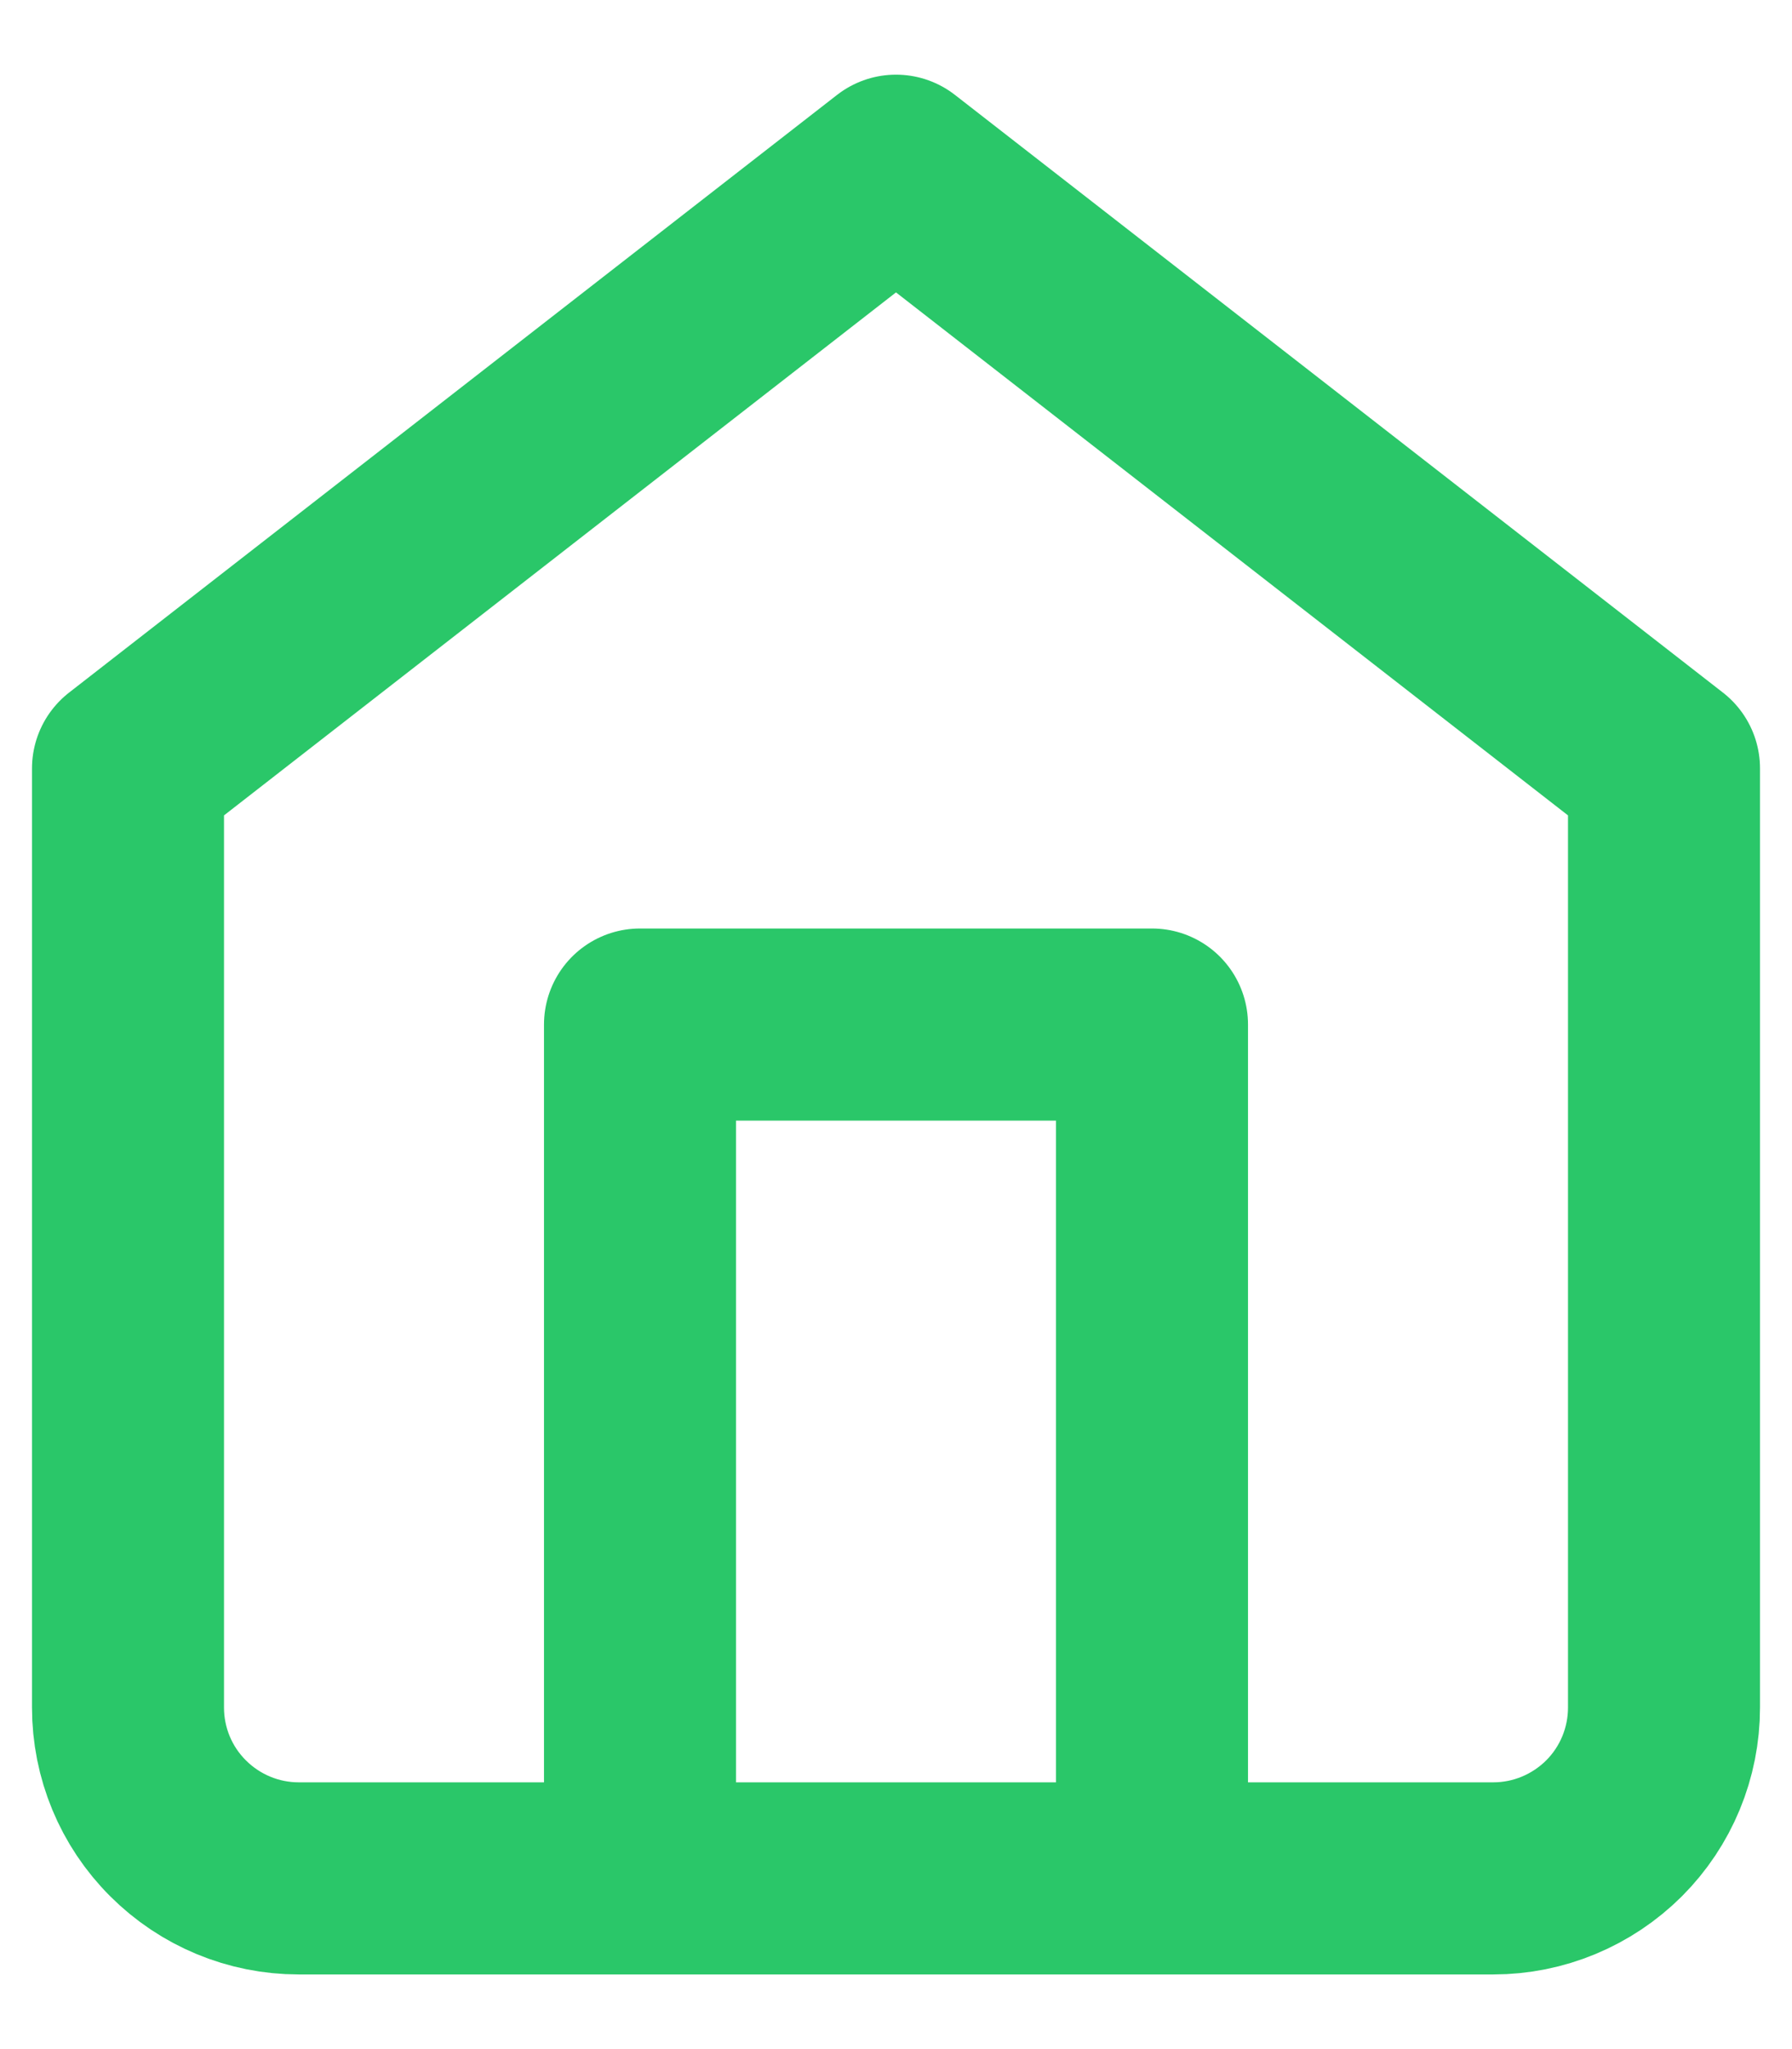
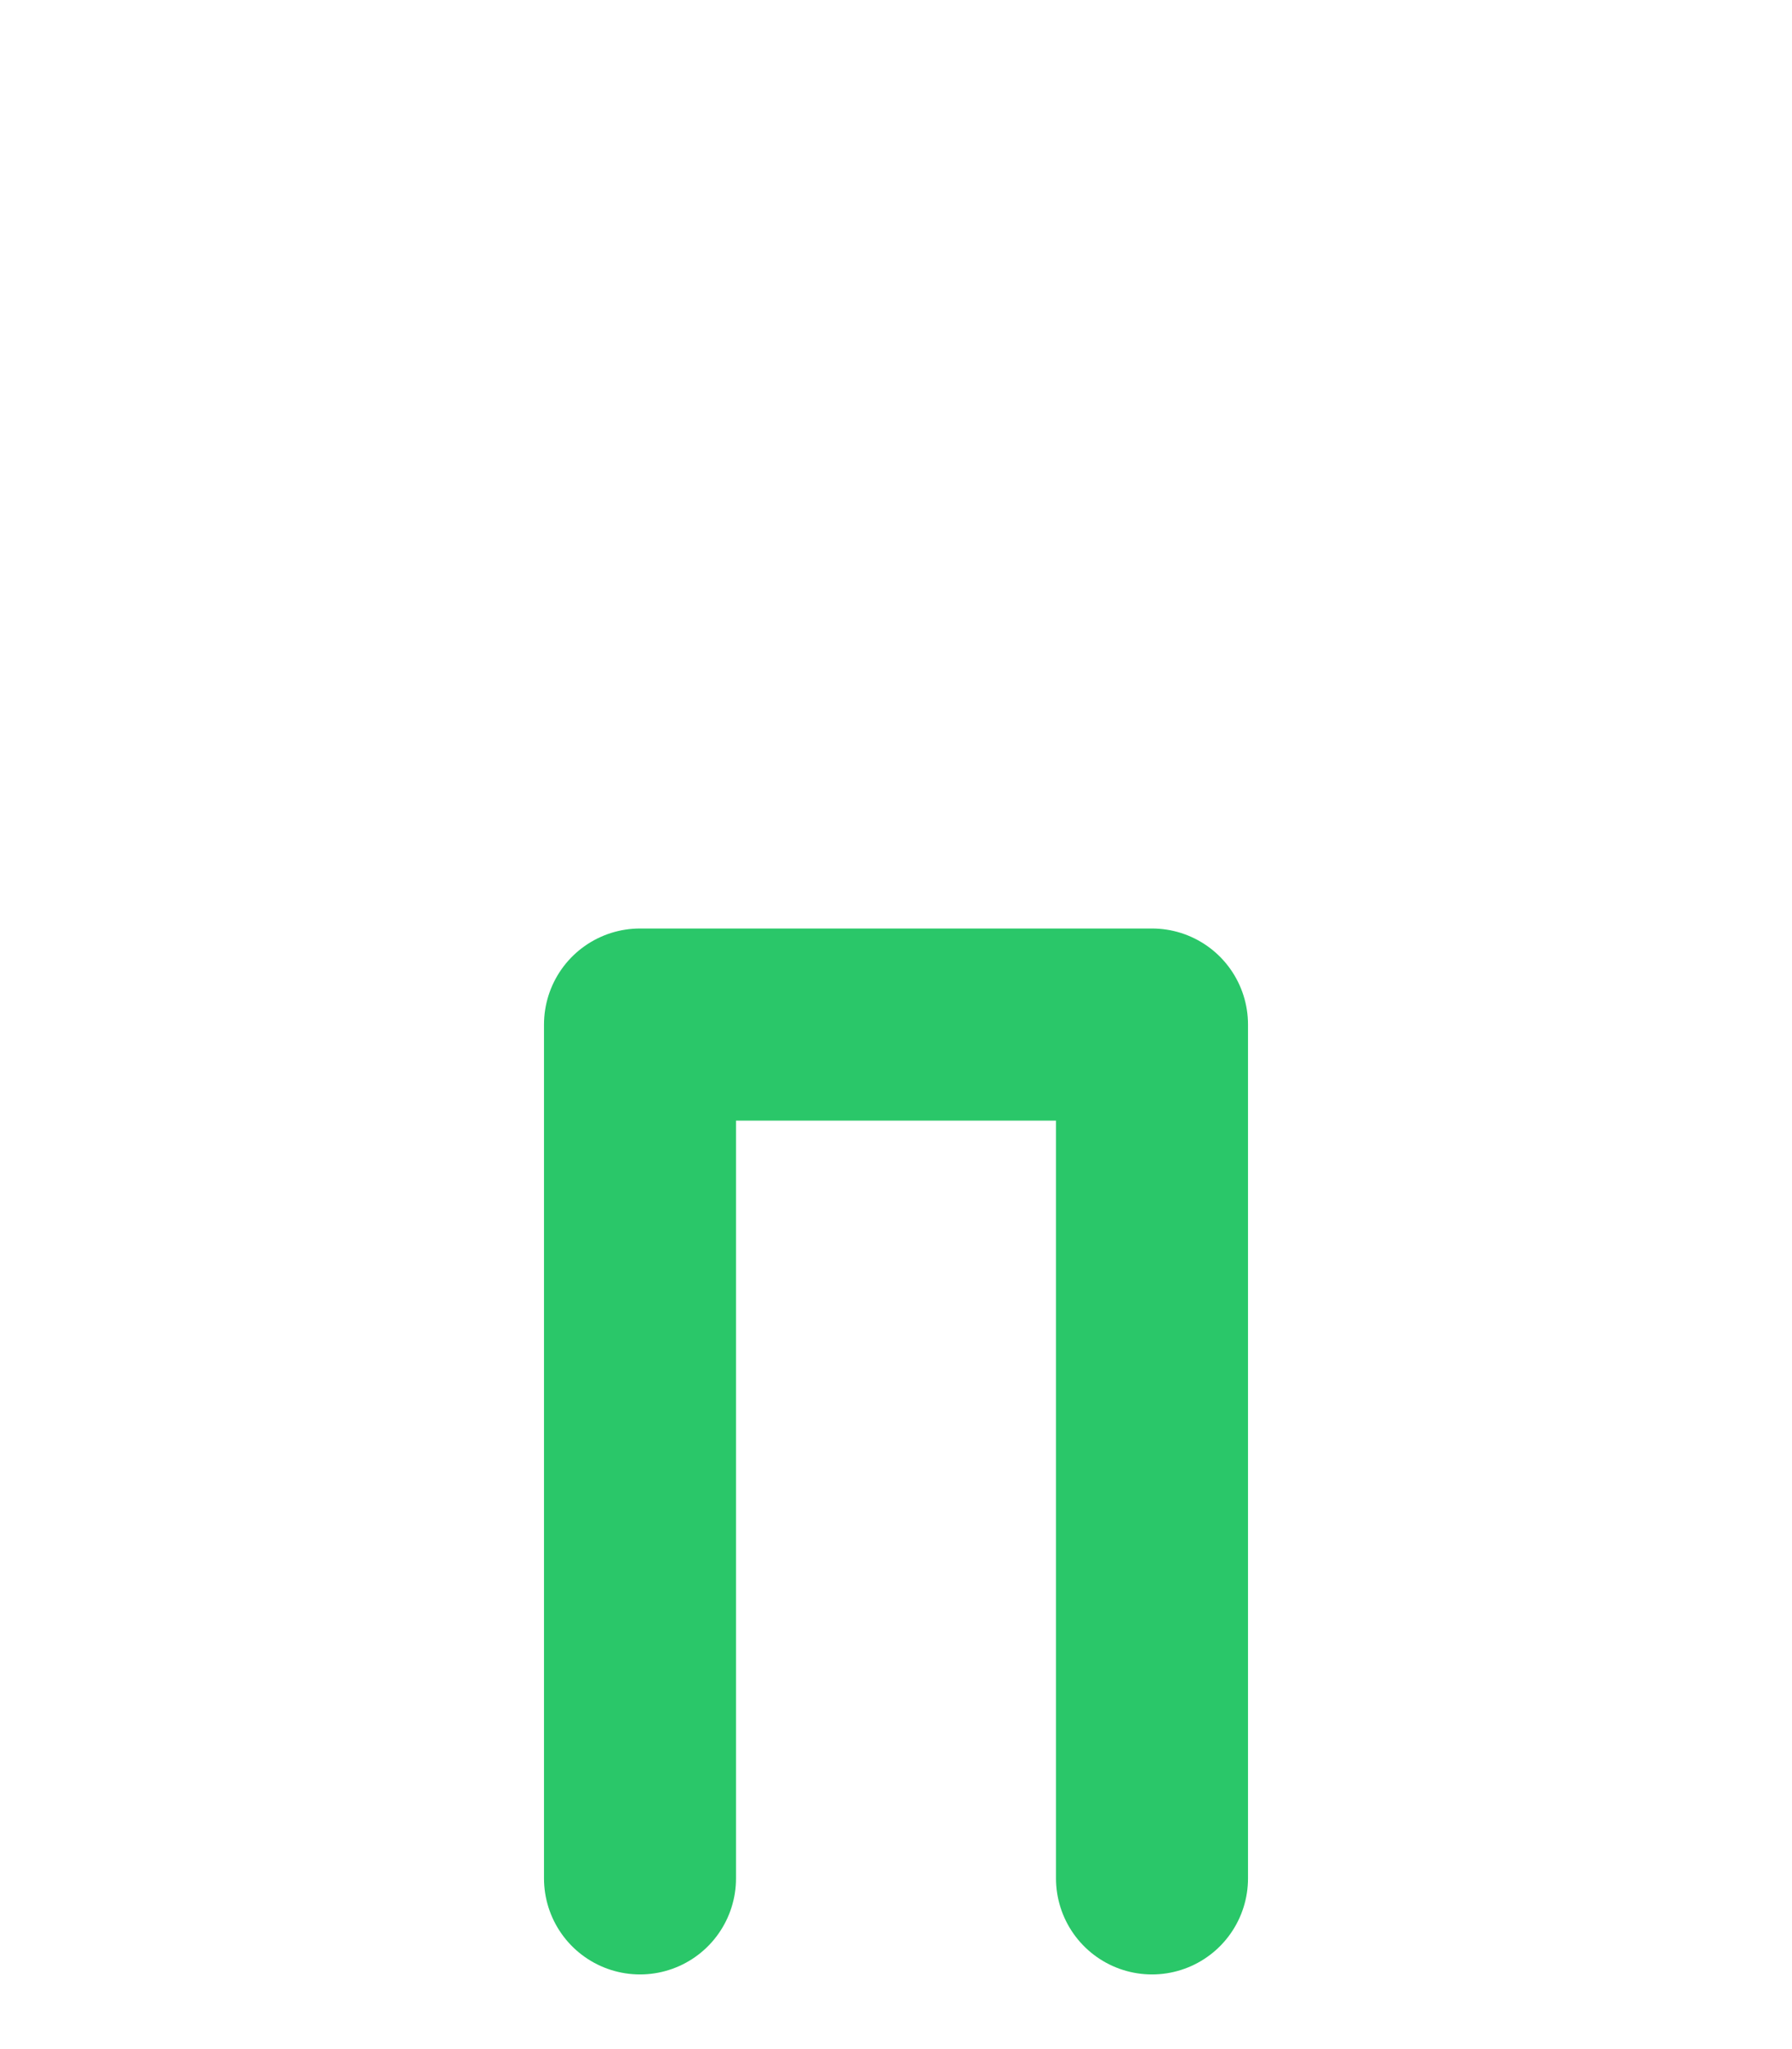
<svg xmlns="http://www.w3.org/2000/svg" width="14" height="16" viewBox="0 0 14 16" fill="none">
-   <path d="M1 6L7 1.333L13 6V13.333C13 13.687 12.86 14.026 12.61 14.276C12.359 14.526 12.02 14.667 11.667 14.667H2.333C1.98 14.667 1.641 14.526 1.391 14.276C1.14 14.026 1 13.687 1 13.333V6Z" stroke="#2AC769" stroke-width="1.5" stroke-linecap="round" stroke-linejoin="round" />
  <path d="M5 14.667V8H9V14.667" stroke="#2AC769" stroke-width="1.5" stroke-linecap="round" stroke-linejoin="round" />
</svg>